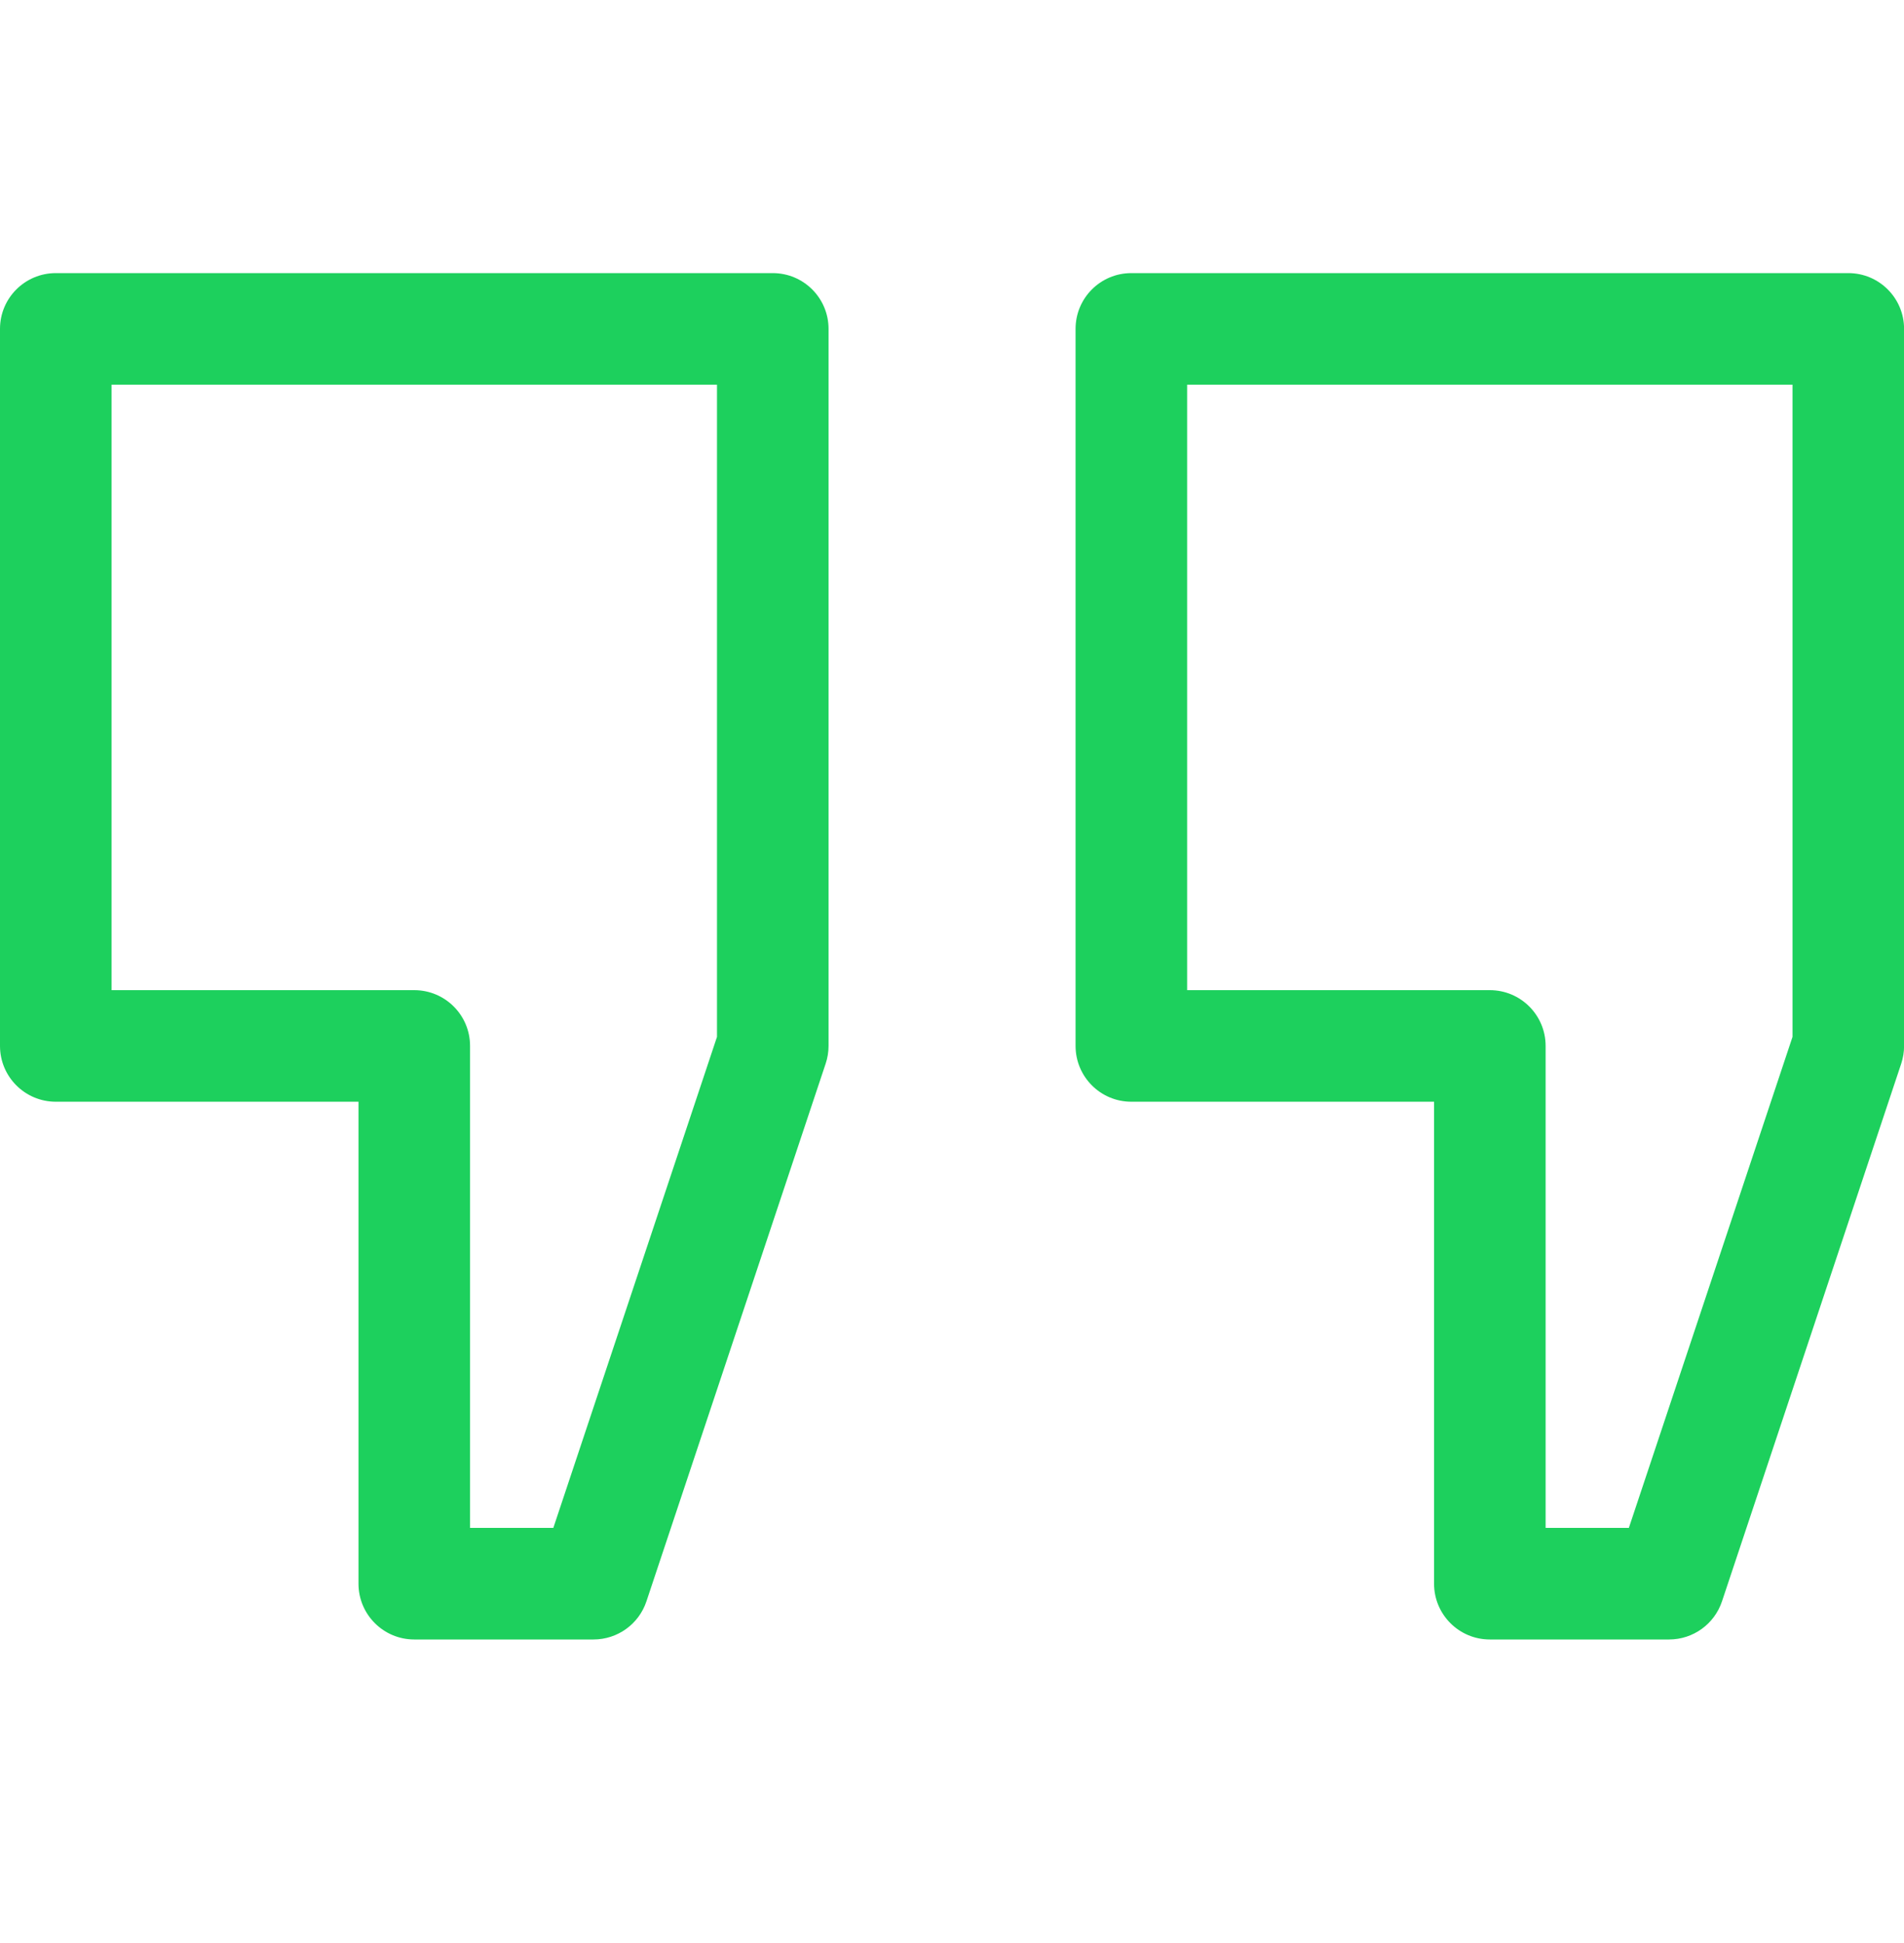
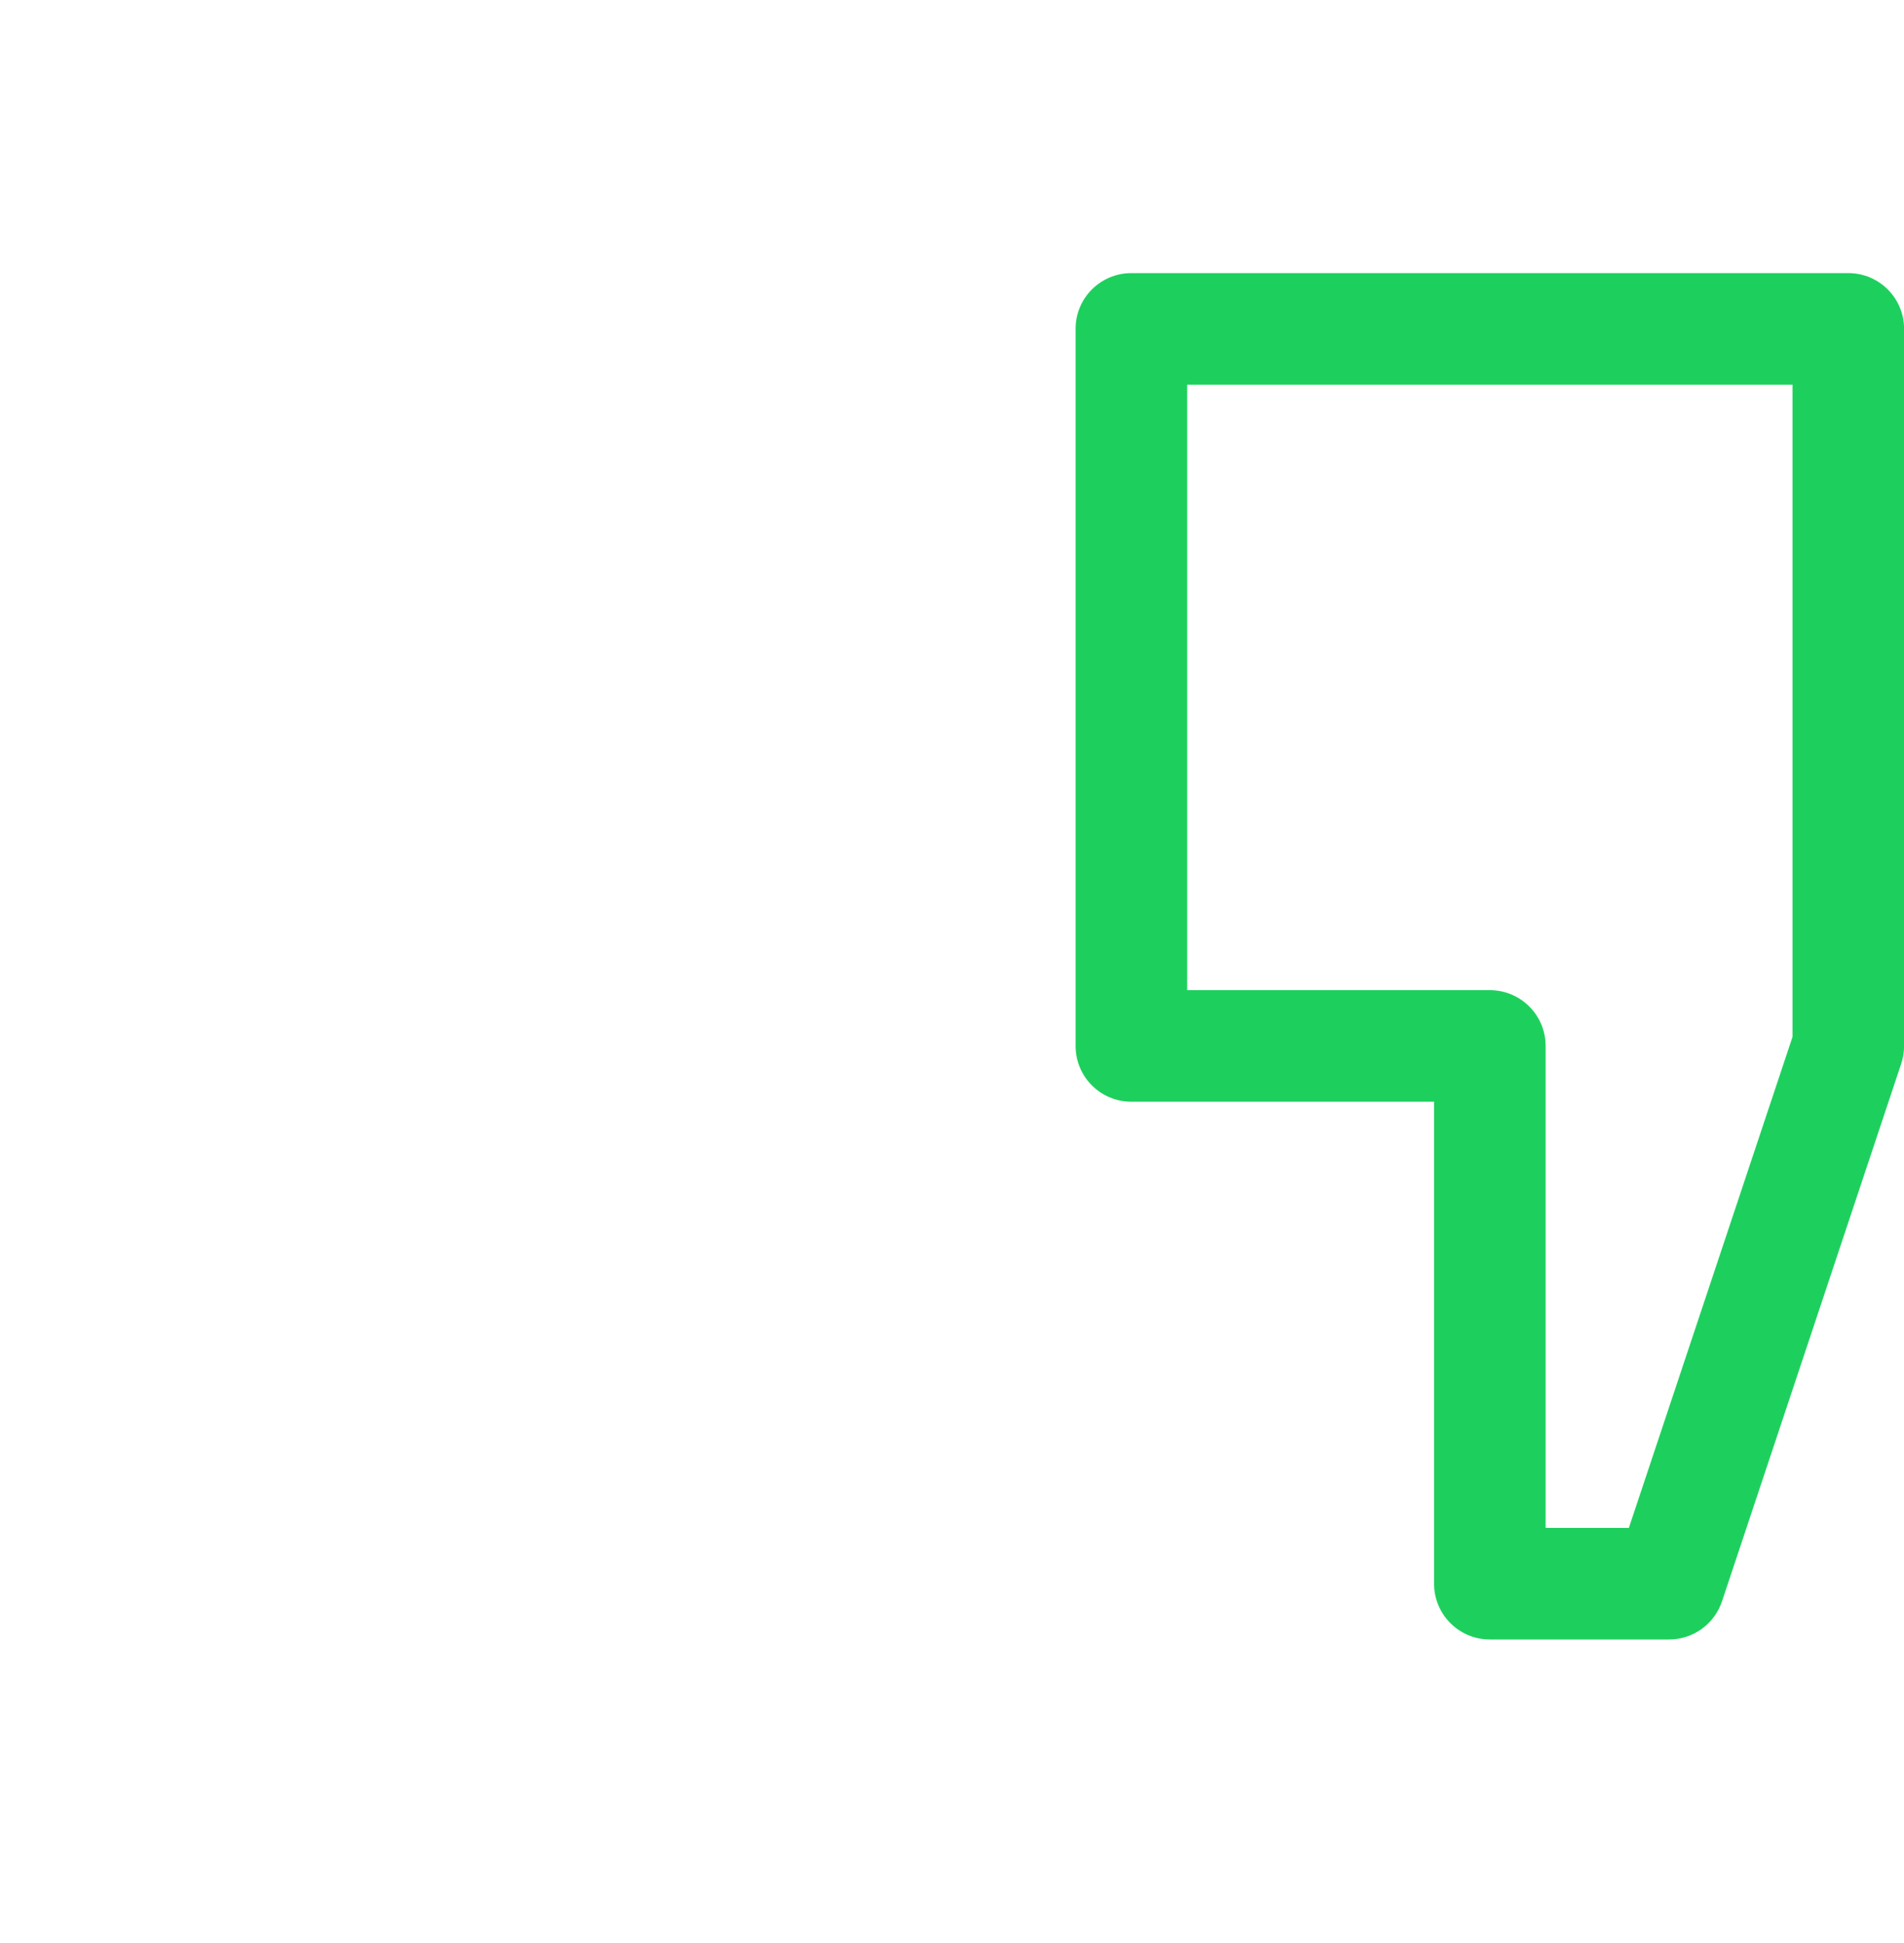
<svg xmlns="http://www.w3.org/2000/svg" width="49" height="50" viewBox="0 0 49 50" fill="none">
  <g clip-path="url(#clip0_167_1008)">
-     <path d="M19.887 7.028H1.436C0.643 7.028 0 7.67 0 8.463V26.915C0 27.708 0.643 28.351 1.436 28.351H9.226V40.754C9.226 41.546 9.868 42.189 10.661 42.189H15.274C15.892 42.189 16.441 41.794 16.636 41.208L21.249 27.369C21.298 27.223 21.323 27.069 21.323 26.915V8.463C21.323 7.67 20.68 7.028 19.887 7.028ZM18.452 26.682L14.24 39.318H12.097V26.915C12.097 26.122 11.454 25.48 10.661 25.48H2.871V9.899H18.452V26.682Z" fill="#1DD05D" />
    <path d="M47.567 7.028H29.115C28.322 7.028 27.68 7.67 27.68 8.463V26.915C27.68 27.708 28.322 28.351 29.115 28.351H36.906V40.754C36.906 41.546 37.548 42.189 38.341 42.189H42.954C43.572 42.189 44.12 41.794 44.316 41.208L48.929 27.369C48.977 27.223 49.002 27.069 49.002 26.915V8.463C49.002 7.67 48.36 7.028 47.567 7.028ZM46.131 26.682L41.919 39.318H39.777V26.915C39.777 26.122 39.134 25.48 38.341 25.48H30.551V9.899H46.131V26.682Z" fill="#1DD05D" />
  </g>
  <defs>
    <clipPath id="clip0_167_1008">
      <rect width="49" height="49" fill="white" transform="translate(0 0.137)" />
    </clipPath>
  </defs>
</svg>